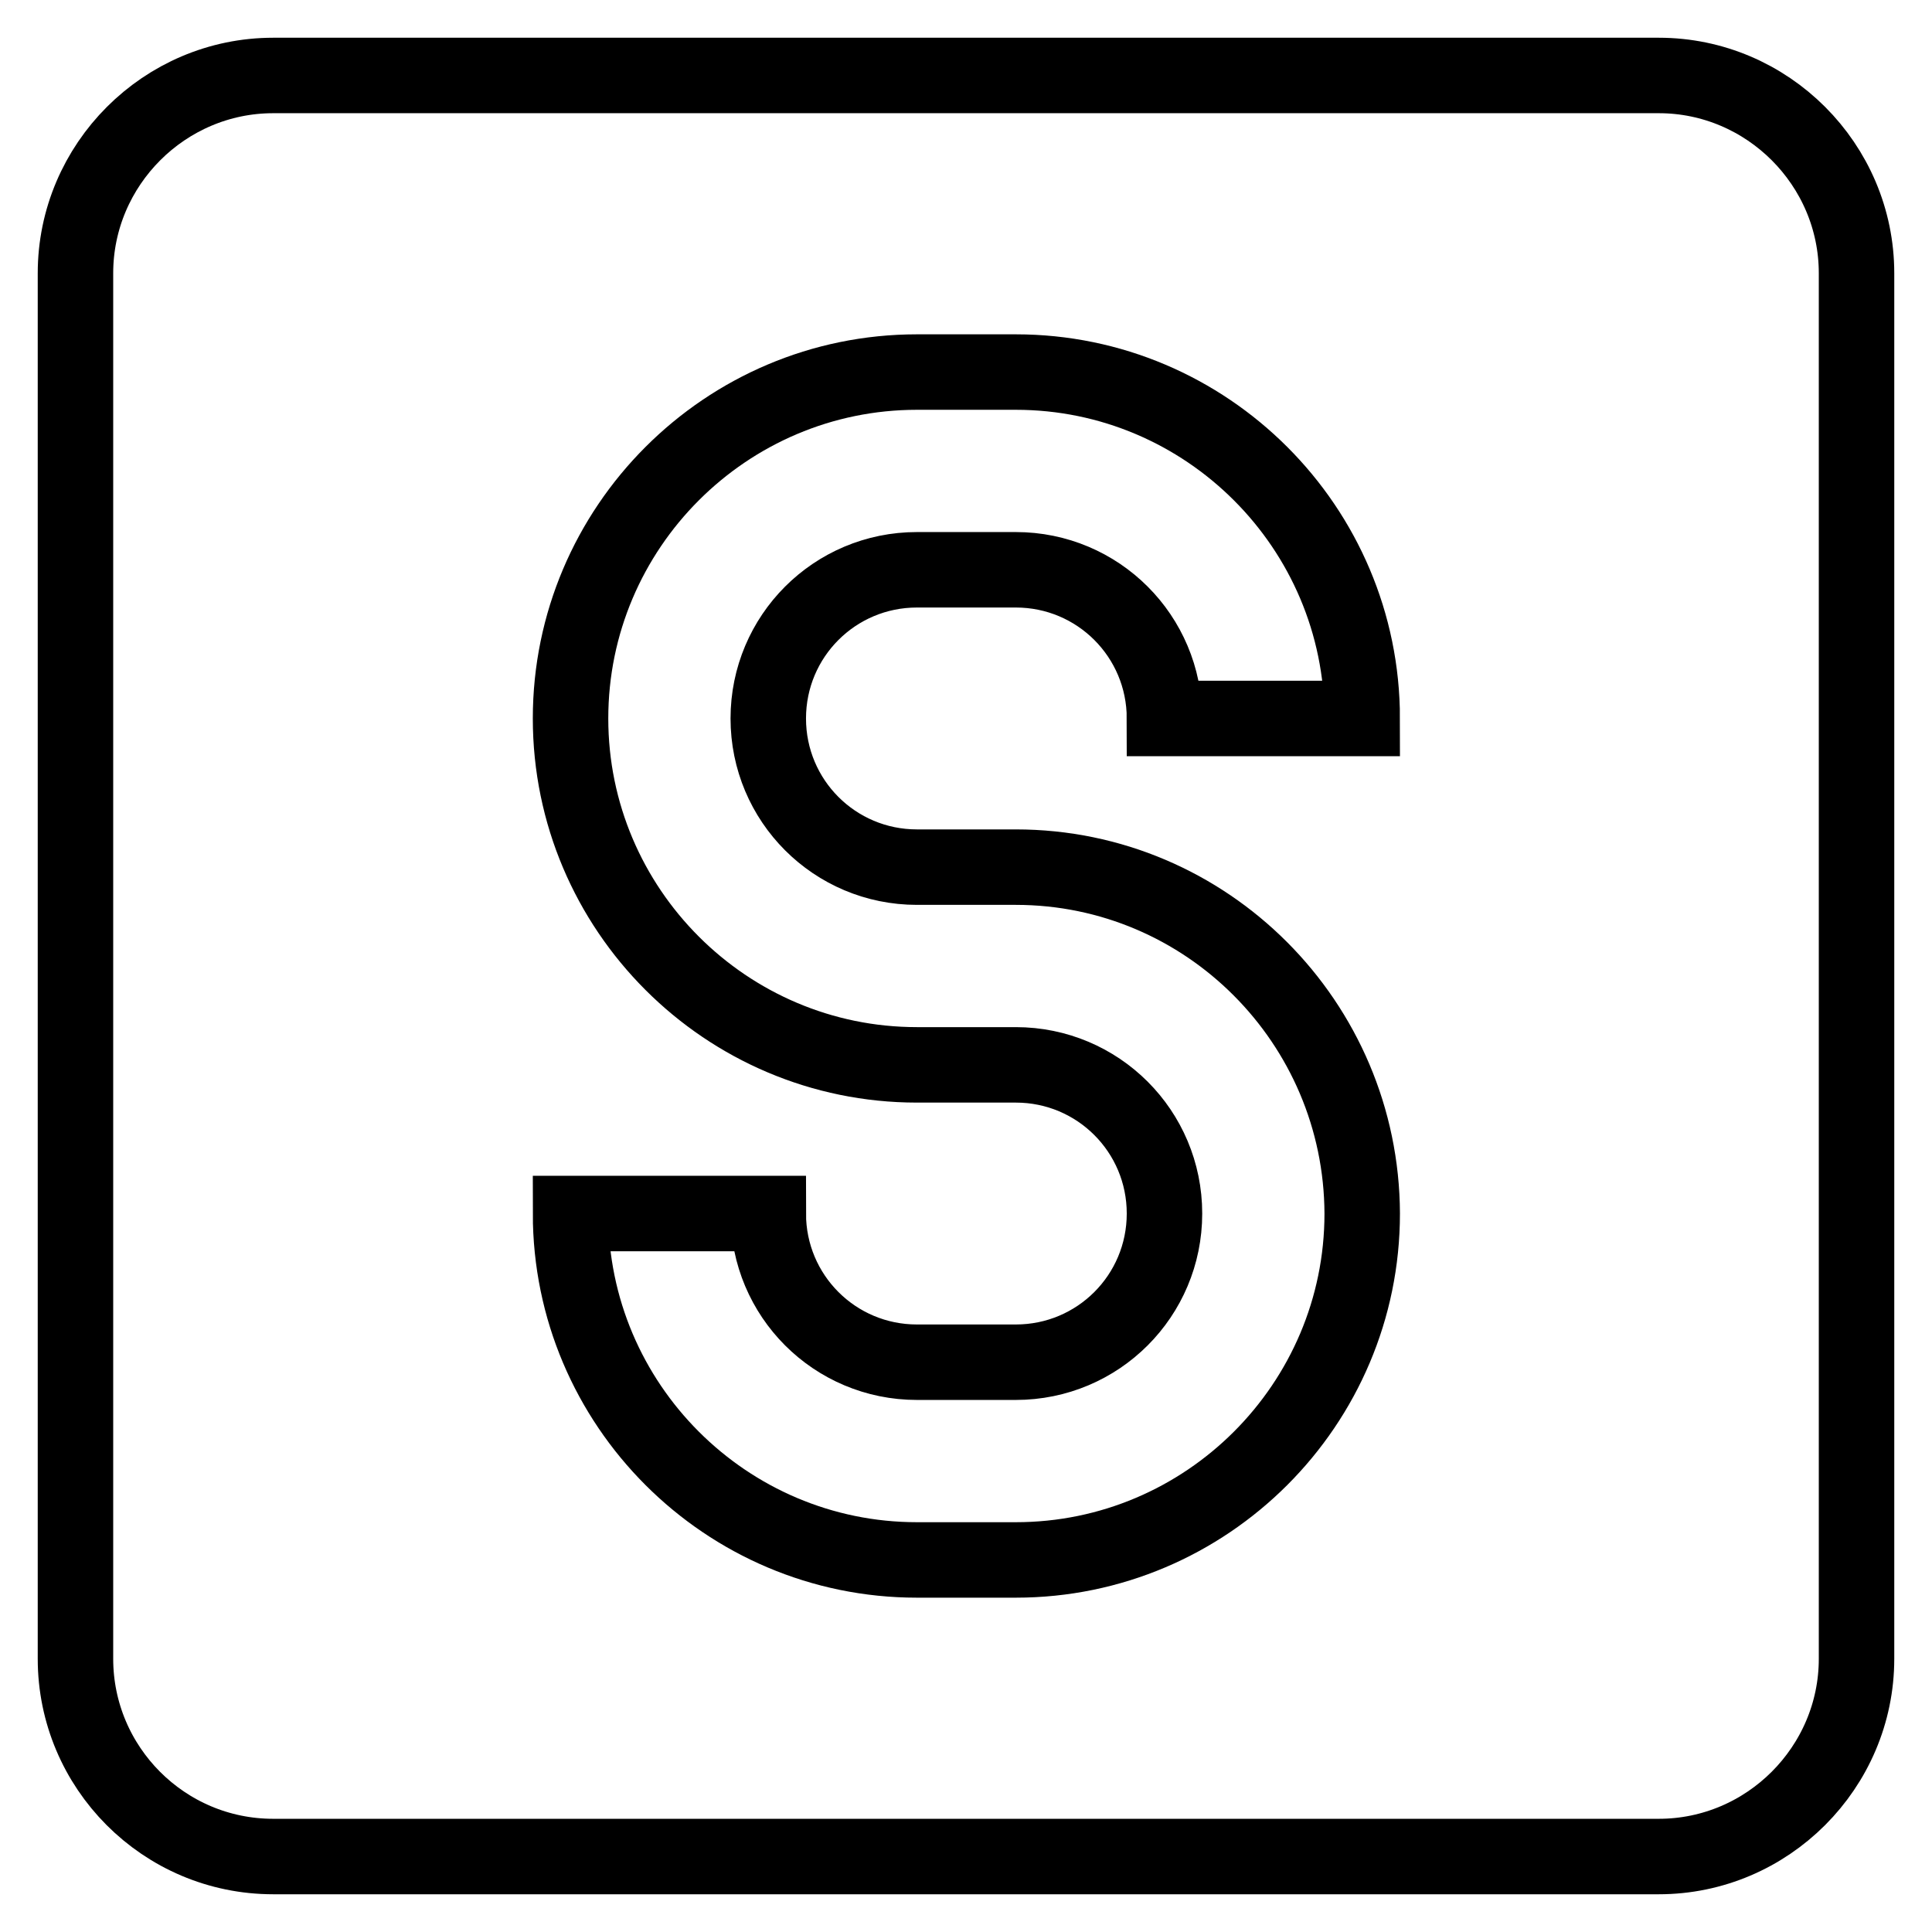
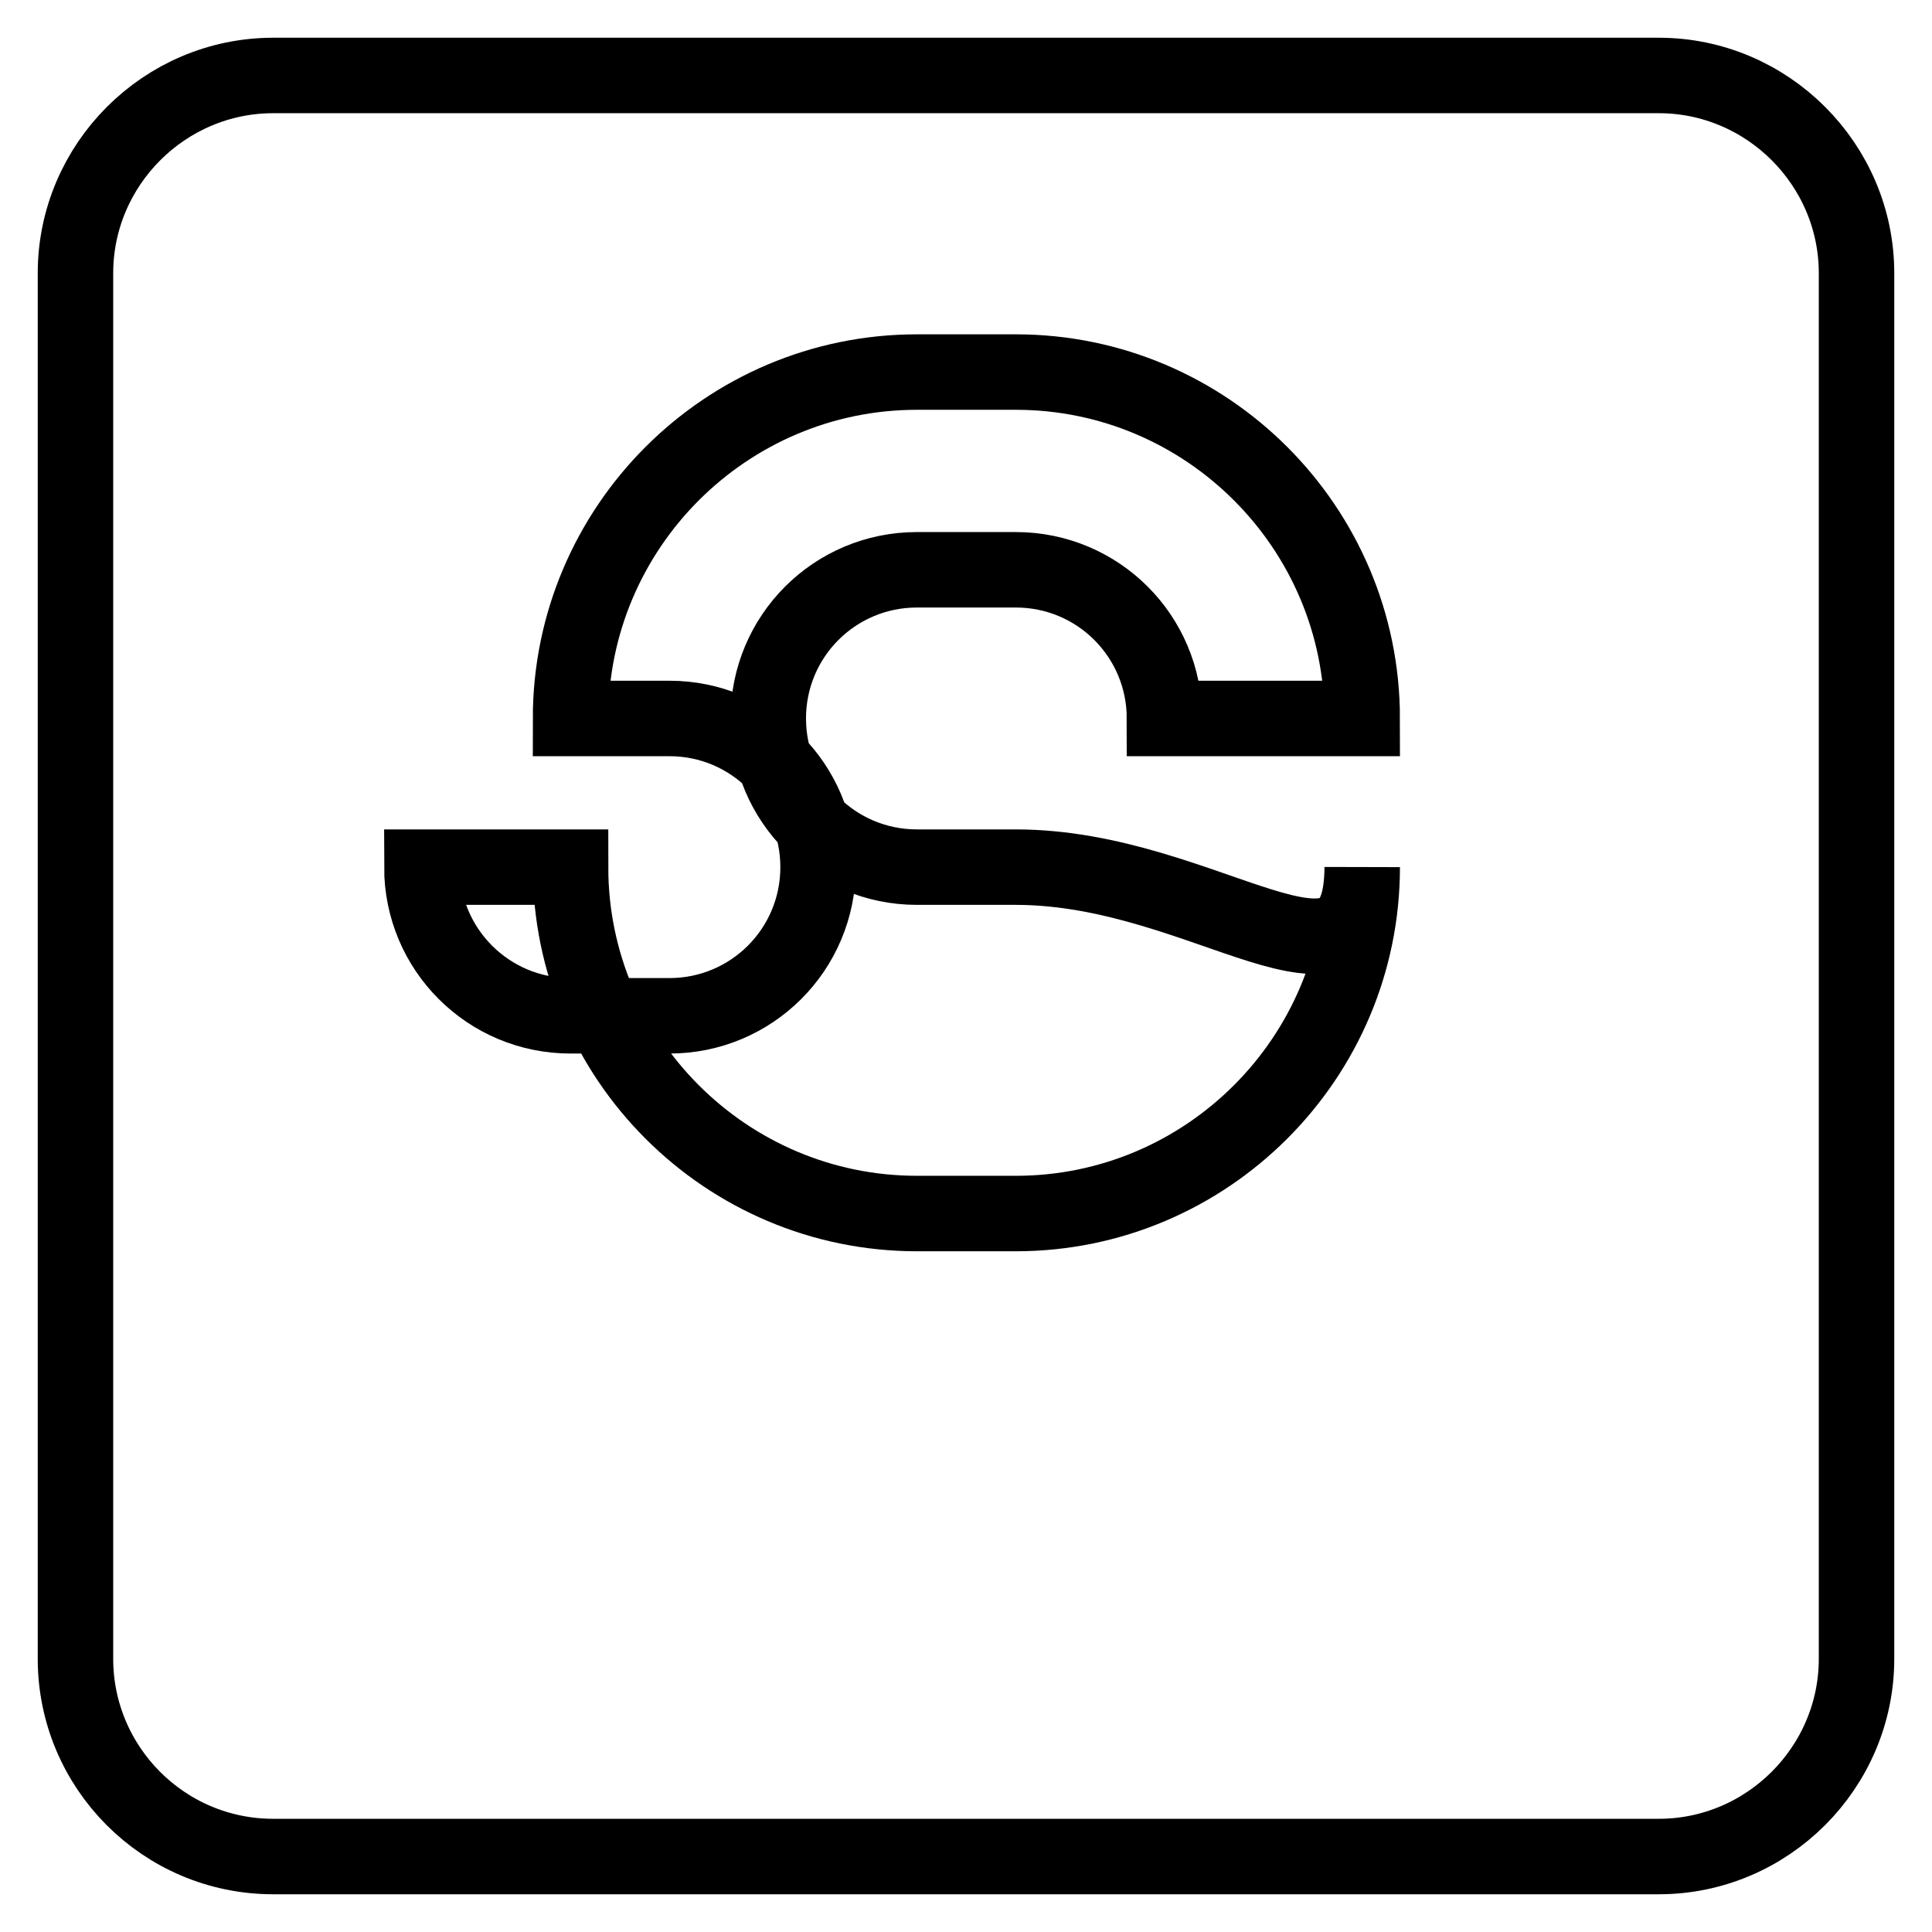
<svg xmlns="http://www.w3.org/2000/svg" version="1.1" x="0px" y="0px" viewBox="0 0 256 256" enable-background="new 0 0 256 256" xml:space="preserve">
  <g>
-     <path stroke-width="10" fill-opacity="0" stroke="#000000" d="M10,36.2C10,21.8,21.8,10,36.2,10h183.6c14.4,0,26.2,11.8,26.2,26.2v183.6c0,14.4-11.8,26.2-26.2,26.2H36.2 C21.7,246,10,234.2,10,219.8V36.2 M134.6,114.9h-13.1c-10.9,0-19.7-8.8-19.7-19.7c0-10.9,8.8-19.7,19.7-19.7h13.1 c10.9,0,19.7,8.8,19.7,19.7h26.2c0-25.3-20.6-45.9-45.9-45.9h-13.1c-25.3,0-45.9,20.6-45.9,45.9c0,25.3,20.6,45.9,45.9,45.9h13.1 c10.9,0,19.7,8.8,19.7,19.7s-8.8,19.7-19.7,19.7h-13.1c-10.9,0-19.7-8.8-19.7-19.7H75.6c0,25.3,20.6,45.9,45.9,45.9h13.1 c25.3,0,45.9-20.6,45.9-45.9C180.4,135.5,159.9,114.9,134.6,114.9z" />
+     <path stroke-width="10" fill-opacity="0" stroke="#000000" d="M10,36.2C10,21.8,21.8,10,36.2,10h183.6c14.4,0,26.2,11.8,26.2,26.2v183.6c0,14.4-11.8,26.2-26.2,26.2H36.2 C21.7,246,10,234.2,10,219.8V36.2 M134.6,114.9h-13.1c-10.9,0-19.7-8.8-19.7-19.7c0-10.9,8.8-19.7,19.7-19.7h13.1 c10.9,0,19.7,8.8,19.7,19.7h26.2c0-25.3-20.6-45.9-45.9-45.9h-13.1c-25.3,0-45.9,20.6-45.9,45.9h13.1 c10.9,0,19.7,8.8,19.7,19.7s-8.8,19.7-19.7,19.7h-13.1c-10.9,0-19.7-8.8-19.7-19.7H75.6c0,25.3,20.6,45.9,45.9,45.9h13.1 c25.3,0,45.9-20.6,45.9-45.9C180.4,135.5,159.9,114.9,134.6,114.9z" />
  </g>
</svg>